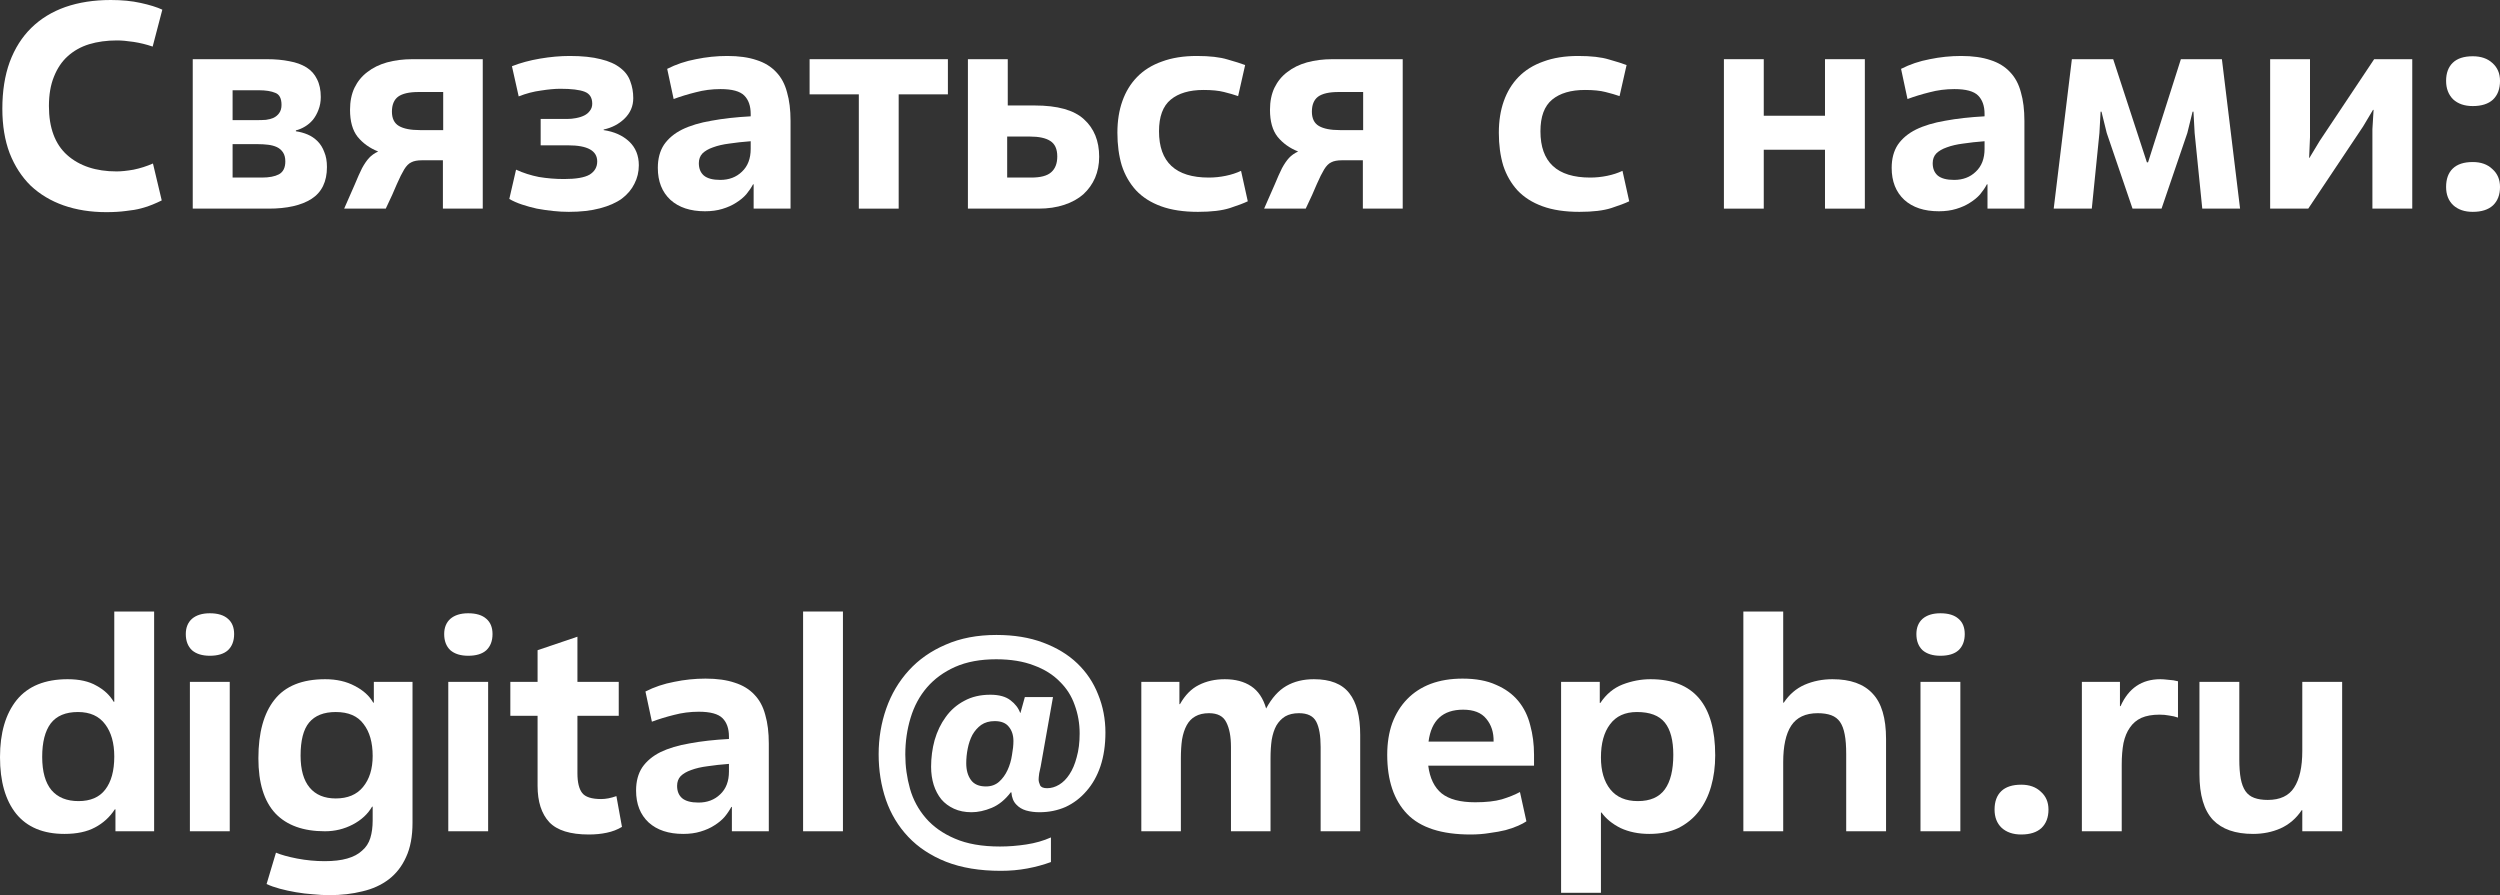
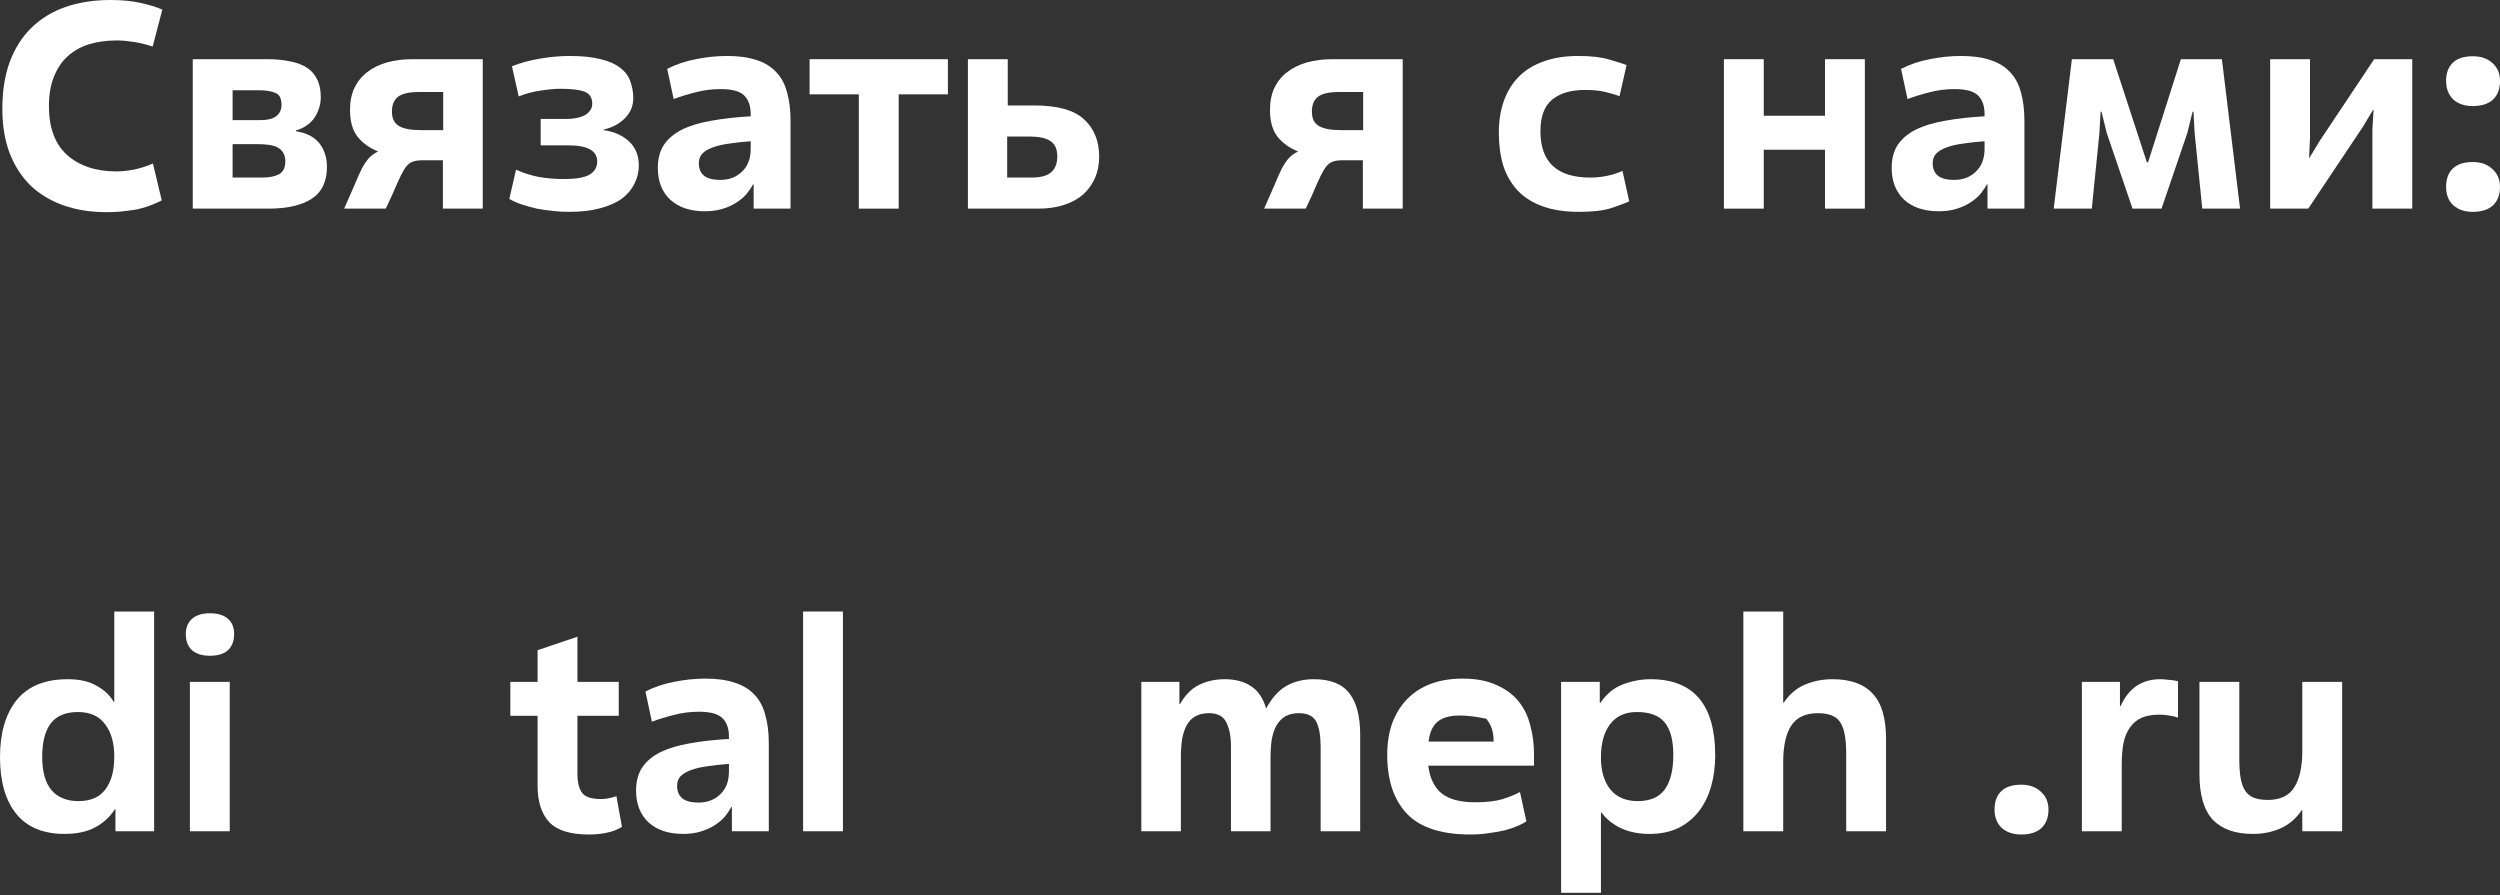
<svg xmlns="http://www.w3.org/2000/svg" viewBox="0 0 162.236 58.09" fill="none">
  <rect x="0" y="0" width="162.236" height="58.09" fill="#333333" stroke="none" />
  <path d="M10.496 13.006C10.319 13.095 10.122 13.184 9.907 13.272C9.704 13.361 9.457 13.443 9.165 13.52C8.886 13.596 8.557 13.653 8.176 13.691C7.809 13.741 7.384 13.767 6.902 13.767C5.888 13.767 4.963 13.621 4.126 13.329C3.302 13.038 2.592 12.613 1.997 12.055C1.413 11.485 0.957 10.781 0.627 9.945C0.311 9.108 0.152 8.145 0.152 7.055C0.152 5.914 0.311 4.906 0.627 4.031C0.957 3.144 1.426 2.402 2.035 1.806C2.643 1.211 3.378 0.761 4.24 0.456C5.115 0.152 6.097 0 7.188 0C7.91 0 8.557 0.063 9.127 0.19C9.71 0.317 10.179 0.463 10.534 0.627L9.907 3.023C9.501 2.884 9.089 2.783 8.671 2.719C8.252 2.656 7.891 2.624 7.587 2.624C6.928 2.624 6.326 2.706 5.781 2.871C5.248 3.036 4.785 3.296 4.392 3.651C4.012 3.993 3.714 4.437 3.499 4.982C3.283 5.514 3.175 6.148 3.175 6.883C3.175 8.29 3.568 9.349 4.354 10.059C5.153 10.769 6.224 11.124 7.568 11.124C7.872 11.124 8.24 11.086 8.671 11.01C9.102 10.921 9.52 10.788 9.926 10.61L10.496 13.006Z" fill="white" />
  <path d="M15.094 7.796H16.691C16.881 7.796 17.071 7.79 17.261 7.777C17.452 7.752 17.616 7.707 17.756 7.644C17.908 7.568 18.028 7.466 18.117 7.34C18.219 7.2 18.269 7.023 18.269 6.807C18.269 6.389 18.136 6.129 17.87 6.028C17.604 5.914 17.249 5.857 16.805 5.857H15.094V7.796ZM15.094 11.523H16.995C17.464 11.523 17.832 11.453 18.098 11.314C18.377 11.162 18.516 10.883 18.516 10.477C18.516 10.236 18.466 10.04 18.364 9.888C18.263 9.736 18.13 9.622 17.965 9.545C17.8 9.469 17.61 9.419 17.395 9.393C17.192 9.368 16.976 9.355 16.748 9.355H15.094V11.523ZM12.508 13.539V3.841H17.319C17.864 3.841 18.352 3.885 18.783 3.974C19.214 4.05 19.581 4.183 19.886 4.373C20.19 4.564 20.418 4.817 20.57 5.134C20.735 5.451 20.817 5.838 20.817 6.294C20.817 6.598 20.767 6.877 20.665 7.131C20.576 7.371 20.456 7.587 20.304 7.777C20.152 7.955 19.981 8.1 19.79 8.214C19.6 8.328 19.404 8.411 19.201 8.462V8.519C19.467 8.557 19.721 8.626 19.962 8.728C20.202 8.829 20.418 8.975 20.608 9.165C20.798 9.355 20.944 9.59 21.045 9.869C21.16 10.135 21.217 10.458 21.217 10.838C21.217 11.789 20.881 12.48 20.209 12.911C19.55 13.329 18.624 13.539 17.433 13.539H12.508Z" fill="white" />
  <path d="M27.392 10.401C27.088 10.401 26.853 10.445 26.689 10.534C26.524 10.61 26.372 10.762 26.232 10.991C26.093 11.219 25.934 11.536 25.757 11.941C25.592 12.347 25.351 12.879 25.034 13.539H22.334C22.613 12.917 22.841 12.398 23.019 11.979C23.196 11.548 23.355 11.193 23.494 10.915C23.646 10.636 23.798 10.414 23.951 10.249C24.103 10.084 24.299 9.945 24.54 9.831C23.995 9.615 23.551 9.298 23.209 8.88C22.879 8.462 22.715 7.878 22.715 7.131C22.715 6.585 22.81 6.11 23 5.704C23.203 5.286 23.482 4.944 23.836 4.678C24.191 4.399 24.616 4.19 25.11 4.05C25.618 3.911 26.169 3.841 26.765 3.841H31.328V13.539H28.742V10.401H27.392ZM28.761 8.443V5.971H27.164C26.556 5.971 26.112 6.072 25.833 6.275C25.567 6.478 25.434 6.801 25.434 7.245C25.434 7.688 25.586 7.999 25.89 8.176C26.194 8.354 26.651 8.443 27.259 8.443H28.761Z" fill="white" />
  <path d="M39.174 8.443C39.859 8.544 40.41 8.791 40.829 9.184C41.247 9.577 41.456 10.091 41.456 10.724C41.456 11.155 41.361 11.555 41.171 11.922C40.993 12.29 40.721 12.613 40.353 12.892C39.985 13.158 39.51 13.367 38.927 13.52C38.357 13.672 37.685 13.748 36.911 13.748C36.582 13.748 36.239 13.729 35.884 13.691C35.53 13.653 35.181 13.602 34.839 13.539C34.497 13.463 34.173 13.374 33.869 13.272C33.565 13.171 33.292 13.051 33.051 12.911L33.489 11.01C33.958 11.225 34.452 11.384 34.972 11.485C35.504 11.574 36.049 11.618 36.607 11.618C37.38 11.618 37.932 11.523 38.262 11.333C38.591 11.13 38.756 10.845 38.756 10.477C38.756 9.78 38.128 9.431 36.873 9.431H35.086V7.72H36.797C37 7.72 37.197 7.701 37.387 7.663C37.59 7.625 37.767 7.568 37.919 7.492C38.071 7.416 38.192 7.314 38.281 7.188C38.382 7.061 38.433 6.909 38.433 6.731C38.433 6.338 38.268 6.078 37.938 5.952C37.609 5.825 37.083 5.761 36.36 5.761C36.005 5.761 35.587 5.8 35.105 5.876C34.623 5.939 34.142 6.066 33.66 6.256L33.222 4.297C33.768 4.082 34.376 3.917 35.048 3.803C35.72 3.689 36.36 3.632 36.968 3.632C37.78 3.632 38.452 3.702 38.984 3.841C39.516 3.968 39.941 4.158 40.258 4.411C40.575 4.652 40.79 4.944 40.905 5.286C41.031 5.616 41.095 5.977 41.095 6.37C41.095 6.89 40.905 7.333 40.524 7.701C40.157 8.056 39.707 8.29 39.174 8.405V8.443Z" fill="white" />
  <path d="M48.716 9.165C48.209 9.203 47.747 9.254 47.329 9.317C46.923 9.368 46.568 9.45 46.264 9.564C45.972 9.666 45.744 9.799 45.579 9.964C45.427 10.129 45.351 10.338 45.351 10.591C45.351 10.934 45.459 11.2 45.674 11.39C45.902 11.58 46.257 11.675 46.739 11.675C47.31 11.675 47.778 11.498 48.146 11.143C48.526 10.788 48.716 10.293 48.716 9.66V9.165ZM51.302 13.539H48.907V11.96H48.869C48.755 12.176 48.609 12.391 48.431 12.607C48.254 12.81 48.032 12.993 47.766 13.158C47.512 13.323 47.214 13.456 46.872 13.558C46.543 13.659 46.169 13.71 45.75 13.71C44.799 13.71 44.052 13.463 43.506 12.968C42.961 12.461 42.689 11.77 42.689 10.896C42.689 10.3 42.822 9.799 43.088 9.393C43.367 8.988 43.76 8.658 44.267 8.405C44.787 8.151 45.421 7.961 46.169 7.834C46.917 7.695 47.766 7.6 48.716 7.549V7.397C48.716 6.877 48.577 6.478 48.298 6.199C48.019 5.92 47.506 5.781 46.758 5.781C46.2 5.781 45.661 5.85 45.142 5.99C44.635 6.116 44.159 6.262 43.716 6.427L43.297 4.468C43.868 4.177 44.489 3.968 45.161 3.841C45.833 3.702 46.511 3.632 47.195 3.632C47.943 3.632 48.577 3.721 49.097 3.898C49.617 4.063 50.041 4.323 50.371 4.678C50.7 5.02 50.935 5.457 51.074 5.99C51.226 6.509 51.302 7.131 51.302 7.853V13.539Z" fill="white" />
  <path d="M58.319 13.539H55.733V6.123H52.538V3.841H61.513V6.123H58.319V13.539Z" fill="white" />
  <path d="M65.36 11.523H66.919C67.527 11.523 67.959 11.409 68.212 11.181C68.478 10.953 68.611 10.61 68.611 10.154C68.611 9.672 68.459 9.336 68.155 9.146C67.863 8.956 67.42 8.861 66.824 8.861H65.36V11.523ZM62.812 13.539V3.841H65.398V6.845H67.147C68.63 6.845 69.695 7.143 70.342 7.739C71.001 8.335 71.33 9.146 71.33 10.173C71.33 10.667 71.242 11.124 71.064 11.542C70.887 11.948 70.633 12.303 70.304 12.607C69.974 12.898 69.562 13.127 69.068 13.291C68.573 13.456 68.016 13.539 67.394 13.539H62.812Z" fill="white" />
-   <path d="M80.974 13.063C80.708 13.19 80.321 13.336 79.815 13.501C79.307 13.665 78.616 13.748 77.742 13.748C76.804 13.748 76.005 13.627 75.346 13.386C74.687 13.146 74.148 12.803 73.73 12.36C73.311 11.903 73.001 11.365 72.798 10.743C72.608 10.11 72.513 9.4 72.513 8.614C72.513 7.853 72.62 7.169 72.836 6.56C73.051 5.952 73.368 5.432 73.787 5.001C74.218 4.557 74.756 4.221 75.403 3.993C76.05 3.752 76.804 3.632 77.666 3.632C78.502 3.632 79.168 3.708 79.662 3.86C80.157 3.999 80.537 4.12 80.803 4.221L80.347 6.237C80.093 6.148 79.789 6.059 79.434 5.971C79.092 5.882 78.648 5.838 78.103 5.838C77.19 5.838 76.481 6.047 75.973 6.465C75.466 6.883 75.213 7.568 75.213 8.519C75.213 10.522 76.29 11.523 78.445 11.523C78.813 11.523 79.181 11.485 79.548 11.409C79.916 11.333 80.245 11.225 80.537 11.086L80.974 13.063Z" fill="white" />
  <path d="M87.092 10.401C86.788 10.401 86.553 10.445 86.389 10.534C86.224 10.61 86.072 10.762 85.932 10.991C85.793 11.219 85.634 11.536 85.457 11.941C85.292 12.347 85.051 12.879 84.734 13.539H82.034C82.313 12.917 82.541 12.398 82.719 11.979C82.896 11.548 83.055 11.193 83.194 10.915C83.346 10.636 83.498 10.414 83.65 10.249C83.803 10.084 83.999 9.945 84.24 9.831C83.695 9.615 83.251 9.298 82.909 8.88C82.579 8.462 82.415 7.878 82.415 7.131C82.415 6.585 82.51 6.11 82.7 5.704C82.903 5.286 83.181 4.944 83.536 4.678C83.891 4.399 84.316 4.19 84.81 4.05C85.318 3.911 85.869 3.841 86.465 3.841H91.028V13.539H88.442V10.401H87.092ZM88.461 8.443V5.971H86.864C86.255 5.971 85.812 6.072 85.533 6.275C85.267 6.478 85.134 6.801 85.134 7.245C85.134 7.688 85.286 7.999 85.59 8.176C85.894 8.354 86.351 8.443 86.959 8.443H88.461Z" fill="white" />
  <path d="M105.727 13.063C105.461 13.19 105.074 13.336 104.567 13.501C104.06 13.665 103.369 13.748 102.495 13.748C101.556 13.748 100.758 13.627 100.099 13.386C99.439 13.146 98.901 12.803 98.482 12.36C98.064 11.903 97.754 11.365 97.551 10.743C97.361 10.11 97.266 9.4 97.266 8.614C97.266 7.853 97.373 7.169 97.589 6.56C97.804 5.952 98.121 5.432 98.539 5.001C98.97 4.557 99.509 4.221 100.156 3.993C100.802 3.752 101.556 3.632 102.418 3.632C103.255 3.632 103.921 3.708 104.415 3.86C104.909 3.999 105.29 4.12 105.556 4.221L105.1 6.237C104.846 6.148 104.542 6.059 104.187 5.971C103.844 5.882 103.401 5.838 102.856 5.838C101.943 5.838 101.233 6.047 100.726 6.465C100.219 6.883 99.966 7.568 99.966 8.519C99.966 10.522 101.043 11.523 103.198 11.523C103.566 11.523 103.933 11.485 104.301 11.409C104.669 11.333 104.998 11.225 105.29 11.086L105.727 13.063Z" fill="white" />
  <path d="M121.018 13.539H118.432V9.717H114.458V13.539H111.872V3.841H114.458V7.511H118.432V3.841H121.018V13.539Z" fill="white" />
  <path d="M128.787 9.165C128.28 9.203 127.817 9.254 127.399 9.317C126.993 9.368 126.638 9.45 126.334 9.564C126.042 9.666 125.814 9.799 125.649 9.964C125.497 10.129 125.421 10.338 125.421 10.591C125.421 10.934 125.529 11.2 125.744 11.39C125.973 11.58 126.328 11.675 126.809 11.675C127.38 11.675 127.849 11.498 128.216 11.143C128.597 10.788 128.787 10.293 128.787 9.66V9.165ZM131.373 13.539H128.977V11.96H128.939C128.825 12.176 128.679 12.391 128.502 12.607C128.324 12.81 128.102 12.993 127.836 13.158C127.582 13.323 127.285 13.456 126.943 13.558C126.613 13.659 126.239 13.71 125.821 13.71C124.87 13.71 124.122 13.463 123.577 12.968C123.032 12.461 122.759 11.77 122.759 10.896C122.759 10.3 122.892 9.799 123.158 9.393C123.437 8.988 123.83 8.658 124.338 8.405C124.857 8.151 125.491 7.961 126.239 7.834C126.987 7.695 127.836 7.6 128.787 7.549V7.397C128.787 6.877 128.647 6.478 128.368 6.199C128.09 5.92 127.576 5.781 126.828 5.781C126.271 5.781 125.732 5.85 125.212 5.99C124.705 6.116 124.23 6.262 123.786 6.427L123.368 4.468C123.938 4.177 124.559 3.968 125.231 3.841C125.903 3.702 126.581 3.632 127.266 3.632C128.014 3.632 128.647 3.721 129.167 3.898C129.687 4.063 130.112 4.323 130.441 4.678C130.771 5.02 131.005 5.457 131.145 5.99C131.297 6.509 131.373 7.131 131.373 7.853V13.539Z" fill="white" />
  <path d="M144.189 3.841L145.368 13.539H142.915L142.42 8.633L142.344 7.245H142.287L141.945 8.633L140.272 13.539H138.389L136.716 8.633L136.374 7.245H136.317L136.241 8.633L135.746 13.539H133.274L134.453 3.841H137.134L139.321 10.534H139.397L141.527 3.841H144.189Z" fill="white" />
  <path d="M147.32 13.539V3.841H149.906V8.899L149.849 10.249H149.868L150.534 9.146L154.07 3.841H156.542V13.539H153.956V8.386L154.032 7.131H153.994L153.348 8.214L149.792 13.539H147.32Z" fill="white" />
  <path d="M162.237 5.248C162.237 5.768 162.085 6.173 161.78 6.465C161.476 6.744 161.039 6.883 160.468 6.883C159.936 6.883 159.511 6.738 159.194 6.446C158.89 6.142 158.738 5.742 158.738 5.248C158.738 4.741 158.884 4.348 159.175 4.069C159.467 3.79 159.898 3.651 160.468 3.651C161.001 3.651 161.425 3.797 161.742 4.088C162.072 4.38 162.237 4.766 162.237 5.248ZM162.237 12.131C162.237 12.639 162.085 13.038 161.78 13.329C161.476 13.608 161.039 13.748 160.468 13.748C159.936 13.748 159.511 13.602 159.194 13.31C158.89 13.019 158.738 12.626 158.738 12.131C158.738 11.612 158.884 11.212 159.175 10.934C159.467 10.655 159.898 10.515 160.468 10.515C161.001 10.515 161.425 10.667 161.742 10.972C162.072 11.263 162.237 11.65 162.237 12.131Z" fill="white" />
  <path d="M7.416 39.684H10.002V53.945H7.492V52.519H7.454C7.124 53.026 6.693 53.419 6.161 53.698C5.641 53.977 4.982 54.116 4.183 54.116C2.802 54.116 1.756 53.679 1.046 52.804C0.349 51.93 0 50.706 0 49.134C0 47.562 0.361 46.327 1.084 45.426C1.819 44.526 2.922 44.077 4.392 44.077C5.153 44.077 5.774 44.216 6.256 44.495C6.75 44.761 7.124 45.11 7.378 45.541H7.416V39.684ZM5.058 46.206C4.259 46.206 3.67 46.453 3.29 46.948C2.922 47.442 2.738 48.165 2.738 49.115C2.738 50.079 2.941 50.801 3.347 51.283C3.752 51.752 4.335 51.987 5.096 51.987C5.869 51.987 6.446 51.739 6.826 51.245C7.219 50.738 7.416 50.022 7.416 49.096C7.416 48.222 7.219 47.524 6.826 47.005C6.433 46.472 5.844 46.206 5.058 46.206Z" fill="white" />
  <path d="M15.194 41.148C15.194 41.592 15.061 41.94 14.795 42.194C14.529 42.435 14.136 42.555 13.616 42.555C13.122 42.555 12.735 42.435 12.456 42.194C12.19 41.94 12.057 41.592 12.057 41.148C12.057 40.73 12.19 40.4 12.456 40.159C12.735 39.919 13.122 39.798 13.616 39.798C14.136 39.798 14.529 39.919 14.795 40.159C15.061 40.388 15.194 40.717 15.194 41.148ZM14.909 53.945H12.323V44.248H14.909V53.945Z" fill="white" />
-   <path d="M24.26 44.248H26.77V53.394C26.77 54.281 26.63 55.023 26.352 55.619C26.085 56.214 25.711 56.696 25.23 57.064C24.748 57.431 24.177 57.691 23.518 57.843C22.859 58.008 22.149 58.09 21.389 58.09C21.046 58.09 20.685 58.071 20.305 58.033C19.937 58.008 19.57 57.964 19.202 57.9C18.834 57.837 18.486 57.761 18.156 57.672C17.826 57.583 17.541 57.482 17.3 57.368L17.909 55.333C18.238 55.473 18.695 55.6 19.278 55.714C19.874 55.828 20.47 55.885 21.065 55.885C21.648 55.885 22.137 55.828 22.529 55.714C22.935 55.6 23.258 55.428 23.499 55.2C23.753 54.985 23.93 54.712 24.032 54.382C24.133 54.053 24.184 53.672 24.184 53.242V52.348H24.146C23.867 52.83 23.449 53.216 22.891 53.508C22.333 53.799 21.731 53.945 21.084 53.945C19.677 53.945 18.606 53.558 17.871 52.785C17.136 51.999 16.768 50.808 16.768 49.21C16.768 47.55 17.117 46.282 17.814 45.407C18.511 44.52 19.608 44.077 21.103 44.077C21.839 44.077 22.479 44.222 23.024 44.514C23.569 44.793 23.968 45.154 24.222 45.598H24.26V44.248ZM21.788 46.206C21.015 46.206 20.438 46.434 20.058 46.891C19.69 47.334 19.506 48.05 19.506 49.039C19.506 49.952 19.703 50.643 20.096 51.112C20.489 51.581 21.053 51.815 21.788 51.815C22.561 51.815 23.151 51.568 23.556 51.074C23.975 50.567 24.184 49.895 24.184 49.058C24.184 48.184 23.987 47.493 23.594 46.986C23.214 46.466 22.612 46.206 21.788 46.206Z" fill="white" />
-   <path d="M31.962 41.148C31.962 41.592 31.829 41.94 31.563 42.194C31.297 42.435 30.904 42.555 30.384 42.555C29.889 42.555 29.503 42.435 29.224 42.194C28.958 41.94 28.825 41.592 28.825 41.148C28.825 40.73 28.958 40.4 29.224 40.159C29.503 39.919 29.889 39.798 30.384 39.798C30.904 39.798 31.297 39.919 31.563 40.159C31.829 40.388 31.962 40.717 31.962 41.148ZM31.677 53.945H29.091V44.248H31.677V53.945Z" fill="white" />
  <path d="M40.153 46.453H37.472V50.18C37.472 50.763 37.573 51.188 37.776 51.454C37.979 51.72 38.391 51.854 39.012 51.854C39.316 51.854 39.646 51.79 40.001 51.663L40.362 53.66C40.071 53.837 39.741 53.964 39.373 54.04C39.018 54.116 38.632 54.154 38.214 54.154C37.009 54.154 36.154 53.888 35.646 53.356C35.14 52.811 34.886 52.025 34.886 50.998V46.453H33.118V44.248H34.886V42.194L37.472 41.319V44.248H40.153V46.453Z" fill="white" />
  <path d="M47.305 49.572C46.798 49.61 46.336 49.661 45.917 49.724C45.511 49.775 45.157 49.857 44.852 49.971C44.561 50.073 44.333 50.206 44.168 50.37C44.016 50.535 43.94 50.744 43.94 50.998C43.94 51.34 44.047 51.606 44.263 51.796C44.491 51.987 44.846 52.082 45.328 52.082C45.898 52.082 46.367 51.904 46.735 51.549C47.115 51.194 47.305 50.7 47.305 50.066V49.572ZM49.891 53.945H47.495V52.367H47.457C47.343 52.582 47.198 52.798 47.02 53.014C46.843 53.216 46.621 53.4 46.355 53.565C46.101 53.73 45.803 53.863 45.461 53.964C45.131 54.066 44.757 54.116 44.339 54.116C43.388 54.116 42.64 53.869 42.095 53.375C41.55 52.868 41.278 52.177 41.278 51.302C41.278 50.706 41.411 50.206 41.677 49.8C41.956 49.394 42.349 49.065 42.856 48.811C43.376 48.558 44.009 48.367 44.757 48.241C45.505 48.101 46.355 48.006 47.305 47.955V47.803C47.305 47.284 47.166 46.884 46.887 46.605C46.608 46.327 46.095 46.187 45.347 46.187C44.789 46.187 44.25 46.257 43.731 46.396C43.223 46.523 42.748 46.669 42.304 46.834L41.886 44.875C42.456 44.583 43.078 44.374 43.75 44.248C44.421 44.108 45.099 44.038 45.784 44.038C46.532 44.038 47.166 44.127 47.685 44.305C48.205 44.47 48.63 44.729 48.96 45.084C49.289 45.426 49.524 45.864 49.663 46.396C49.815 46.916 49.891 47.537 49.891 48.26V53.945Z" fill="white" />
  <path d="M54.702 53.945H52.116V39.684H54.702V53.945Z" fill="white" />
-   <path d="M68.2 55.942C67.718 56.119 67.205 56.259 66.66 56.36C66.114 56.461 65.544 56.512 64.948 56.512C63.579 56.512 62.394 56.316 61.392 55.923C60.404 55.53 59.586 54.991 58.94 54.306C58.293 53.622 57.811 52.823 57.494 51.911C57.177 50.985 57.019 49.996 57.019 48.944C57.019 47.905 57.184 46.916 57.513 45.978C57.843 45.04 58.331 44.216 58.978 43.506C59.624 42.796 60.423 42.238 61.373 41.833C62.324 41.414 63.421 41.205 64.663 41.205C65.804 41.205 66.812 41.37 67.686 41.699C68.574 42.029 69.315 42.479 69.911 43.05C70.507 43.62 70.957 44.292 71.261 45.065C71.578 45.838 71.736 46.663 71.736 47.537C71.736 48.348 71.629 49.077 71.413 49.724C71.198 50.358 70.894 50.896 70.501 51.34C70.12 51.784 69.67 52.126 69.15 52.367C68.631 52.595 68.067 52.709 67.458 52.709C67.141 52.709 66.85 52.671 66.583 52.595C66.33 52.519 66.121 52.392 65.956 52.215C65.766 52.025 65.658 51.758 65.633 51.416H65.595C65.227 51.898 64.815 52.234 64.359 52.424C63.902 52.614 63.465 52.709 63.047 52.709C62.616 52.709 62.236 52.633 61.906 52.481C61.576 52.329 61.304 52.126 61.088 51.873C60.873 51.606 60.708 51.296 60.594 50.941C60.48 50.573 60.423 50.18 60.423 49.762C60.423 49.166 60.499 48.589 60.651 48.031C60.816 47.461 61.057 46.96 61.373 46.529C61.69 46.086 62.09 45.737 62.571 45.483C63.053 45.217 63.617 45.084 64.264 45.084C64.834 45.084 65.271 45.205 65.576 45.445C65.88 45.674 66.089 45.946 66.203 46.263H66.222L66.507 45.236H68.333L67.534 49.743C67.509 49.844 67.477 49.99 67.439 50.18C67.414 50.37 67.401 50.503 67.401 50.579C67.401 50.694 67.433 50.82 67.496 50.96C67.56 51.087 67.712 51.15 67.953 51.15C68.219 51.15 68.479 51.074 68.732 50.922C68.986 50.77 69.207 50.548 69.398 50.256C69.601 49.952 69.759 49.578 69.873 49.134C70 48.691 70.063 48.177 70.063 47.594C70.063 46.948 69.955 46.333 69.74 45.75C69.537 45.167 69.214 44.659 68.77 44.229C68.339 43.785 67.782 43.436 67.097 43.183C66.412 42.917 65.595 42.783 64.644 42.783C63.617 42.783 62.73 42.948 61.982 43.278C61.247 43.607 60.638 44.051 60.156 44.609C59.675 45.167 59.32 45.826 59.092 46.586C58.864 47.334 58.749 48.127 58.749 48.963C58.749 49.724 58.851 50.465 59.054 51.188C59.257 51.898 59.599 52.532 60.08 53.09C60.562 53.647 61.19 54.091 61.963 54.42C62.749 54.763 63.725 54.934 64.891 54.934C65.449 54.934 66.019 54.89 66.602 54.801C67.186 54.712 67.718 54.56 68.2 54.344V55.942ZM63.978 51.036C64.321 51.036 64.606 50.934 64.834 50.732C65.062 50.529 65.246 50.275 65.385 49.971C65.525 49.667 65.62 49.344 65.671 49.001C65.734 48.659 65.766 48.355 65.766 48.089C65.766 47.708 65.664 47.398 65.462 47.157C65.271 46.916 64.967 46.796 64.549 46.796C64.207 46.796 63.915 46.878 63.674 47.043C63.446 47.208 63.256 47.423 63.104 47.689C62.964 47.955 62.863 48.253 62.799 48.583C62.736 48.9 62.704 49.217 62.704 49.534C62.704 49.977 62.806 50.339 63.009 50.617C63.211 50.896 63.535 51.036 63.978 51.036Z" fill="white" />
  <path d="M88.269 53.945H85.702V48.469C85.702 47.746 85.607 47.201 85.417 46.834C85.226 46.466 84.852 46.282 84.295 46.282C83.94 46.282 83.642 46.352 83.401 46.491C83.173 46.631 82.983 46.827 82.831 47.081C82.691 47.334 82.59 47.645 82.526 48.012C82.476 48.367 82.45 48.767 82.45 49.21V53.945H79.883V48.469C79.883 47.797 79.782 47.265 79.579 46.872C79.389 46.479 79.015 46.282 78.457 46.282C78.102 46.282 77.804 46.352 77.563 46.491C77.335 46.618 77.151 46.808 77.012 47.062C76.873 47.315 76.771 47.626 76.708 47.993C76.657 48.348 76.632 48.754 76.632 49.21V53.945H74.065V44.248H76.537V45.693H76.575C76.904 45.109 77.31 44.697 77.791 44.457C78.286 44.203 78.85 44.077 79.484 44.077C80.168 44.077 80.739 44.229 81.195 44.533C81.652 44.837 81.975 45.319 82.165 45.978C82.533 45.293 82.97 44.805 83.477 44.514C83.984 44.222 84.58 44.077 85.264 44.077C86.329 44.077 87.096 44.381 87.565 44.989C88.034 45.585 88.269 46.485 88.269 47.689V53.945Z" fill="white" />
-   <path d="M99.055 53.299C98.929 53.388 98.751 53.482 98.523 53.584C98.295 53.685 98.022 53.78 97.706 53.869C97.401 53.945 97.053 54.008 96.66 54.059C96.279 54.123 95.867 54.154 95.424 54.154C93.548 54.154 92.178 53.711 91.317 52.823C90.454 51.923 90.023 50.643 90.023 48.982C90.023 48.222 90.131 47.537 90.347 46.929C90.575 46.32 90.898 45.8 91.317 45.369C91.735 44.938 92.242 44.609 92.838 44.381C93.446 44.153 94.137 44.038 94.91 44.038C95.772 44.038 96.495 44.172 97.078 44.438C97.674 44.691 98.155 45.04 98.523 45.483C98.891 45.927 99.151 46.453 99.303 47.062C99.468 47.657 99.55 48.298 99.55 48.982V49.686H92.685C92.787 50.497 93.078 51.099 93.56 51.492C94.042 51.873 94.765 52.063 95.728 52.063C96.438 52.063 97.015 51.999 97.458 51.873C97.914 51.733 98.308 51.575 98.637 51.397L99.055 53.299ZM96.926 48.127C96.939 47.531 96.78 47.037 96.45 46.643C96.134 46.25 95.633 46.054 94.948 46.054C93.63 46.054 92.882 46.745 92.704 48.127H96.926Z" fill="white" />
+   <path d="M99.055 53.299C98.929 53.388 98.751 53.482 98.523 53.584C98.295 53.685 98.022 53.78 97.706 53.869C97.401 53.945 97.053 54.008 96.66 54.059C96.279 54.123 95.867 54.154 95.424 54.154C93.548 54.154 92.178 53.711 91.317 52.823C90.454 51.923 90.023 50.643 90.023 48.982C90.023 48.222 90.131 47.537 90.347 46.929C90.575 46.32 90.898 45.8 91.317 45.369C91.735 44.938 92.242 44.609 92.838 44.381C93.446 44.153 94.137 44.038 94.91 44.038C95.772 44.038 96.495 44.172 97.078 44.438C97.674 44.691 98.155 45.04 98.523 45.483C98.891 45.927 99.151 46.453 99.303 47.062C99.468 47.657 99.55 48.298 99.55 48.982V49.686H92.685C92.787 50.497 93.078 51.099 93.56 51.492C94.042 51.873 94.765 52.063 95.728 52.063C96.438 52.063 97.015 51.999 97.458 51.873C97.914 51.733 98.308 51.575 98.637 51.397L99.055 53.299ZM96.926 48.127C96.939 47.531 96.78 47.037 96.45 46.643C93.63 46.054 92.882 46.745 92.704 48.127H96.926Z" fill="white" />
  <path d="M103.892 57.938H101.306V44.248H103.816V45.617H103.854C104.234 45.046 104.716 44.647 105.299 44.419C105.895 44.191 106.497 44.077 107.105 44.077C109.907 44.077 111.307 45.724 111.307 49.02C111.307 49.743 111.219 50.415 111.041 51.036C110.864 51.657 110.598 52.196 110.243 52.652C109.888 53.109 109.444 53.47 108.912 53.736C108.379 53.989 107.752 54.116 107.029 54.116C106.332 54.116 105.711 53.989 105.166 53.736C104.633 53.47 104.221 53.134 103.93 52.728H103.892V57.938ZM106.288 51.987C107.086 51.987 107.669 51.733 108.037 51.226C108.405 50.719 108.588 49.971 108.588 48.982C108.588 48.044 108.405 47.347 108.037 46.891C107.669 46.434 107.067 46.206 106.231 46.206C105.457 46.206 104.874 46.472 104.481 47.005C104.088 47.524 103.892 48.241 103.892 49.153C103.892 50.028 104.094 50.719 104.5 51.226C104.906 51.733 105.502 51.987 106.288 51.987Z" fill="white" />
  <path d="M122.394 53.945H119.808V48.925C119.808 48.418 119.777 48 119.713 47.67C119.65 47.328 119.549 47.056 119.409 46.853C119.27 46.65 119.079 46.504 118.839 46.415C118.598 46.327 118.306 46.282 117.964 46.282C117.165 46.282 116.589 46.555 116.234 47.1C115.891 47.632 115.72 48.418 115.72 49.458V53.945H113.134V39.684H115.72V45.598H115.758C116.113 45.065 116.563 44.678 117.108 44.438C117.666 44.197 118.268 44.077 118.915 44.077C120.081 44.077 120.949 44.387 121.52 45.008C122.103 45.617 122.394 46.599 122.394 47.955V53.945Z" fill="white" />
-   <path d="M127.501 41.148C127.501 41.592 127.368 41.94 127.101 42.194C126.835 42.435 126.442 42.555 125.922 42.555C125.428 42.555 125.041 42.435 124.762 42.194C124.496 41.94 124.363 41.592 124.363 41.148C124.363 40.73 124.496 40.4 124.762 40.159C125.041 39.919 125.428 39.798 125.922 39.798C126.442 39.798 126.835 39.919 127.101 40.159C127.368 40.388 127.501 40.717 127.501 41.148ZM127.216 53.945H124.629V44.248H127.216V53.945Z" fill="white" />
  <path d="M132.935 52.538C132.935 53.045 132.782 53.444 132.478 53.736C132.174 54.015 131.737 54.154 131.166 54.154C130.634 54.154 130.209 54.008 129.892 53.717C129.588 53.425 129.436 53.033 129.436 52.538C129.436 52.018 129.582 51.619 129.873 51.34C130.165 51.061 130.596 50.922 131.166 50.922C131.699 50.922 132.123 51.074 132.44 51.378C132.77 51.67 132.935 52.056 132.935 52.538Z" fill="white" />
  <path d="M137.688 53.945H135.102V44.248H137.573V45.826H137.612C138.131 44.659 138.993 44.077 140.198 44.077C140.324 44.077 140.495 44.089 140.711 44.115C140.939 44.127 141.148 44.159 141.339 44.21V46.567C141.161 46.504 140.971 46.46 140.768 46.434C140.578 46.396 140.369 46.377 140.14 46.377C139.671 46.377 139.279 46.447 138.962 46.586C138.657 46.726 138.41 46.935 138.22 47.214C138.03 47.48 137.89 47.816 137.802 48.222C137.726 48.627 137.688 49.096 137.688 49.629V53.945Z" fill="white" />
  <path d="M142.732 44.248H145.318V49.268C145.318 49.775 145.35 50.199 145.413 50.541C145.477 50.871 145.578 51.137 145.717 51.34C145.857 51.543 146.047 51.689 146.288 51.777C146.529 51.866 146.82 51.911 147.163 51.911C147.961 51.911 148.532 51.644 148.874 51.112C149.229 50.567 149.406 49.775 149.406 48.735V44.248H151.992V53.945H149.406V52.576H149.368C149.013 53.109 148.557 53.501 147.999 53.755C147.454 53.996 146.858 54.116 146.212 54.116C145.058 54.116 144.19 53.812 143.607 53.204C143.024 52.582 142.732 51.594 142.732 50.237V44.248Z" fill="white" />
</svg>